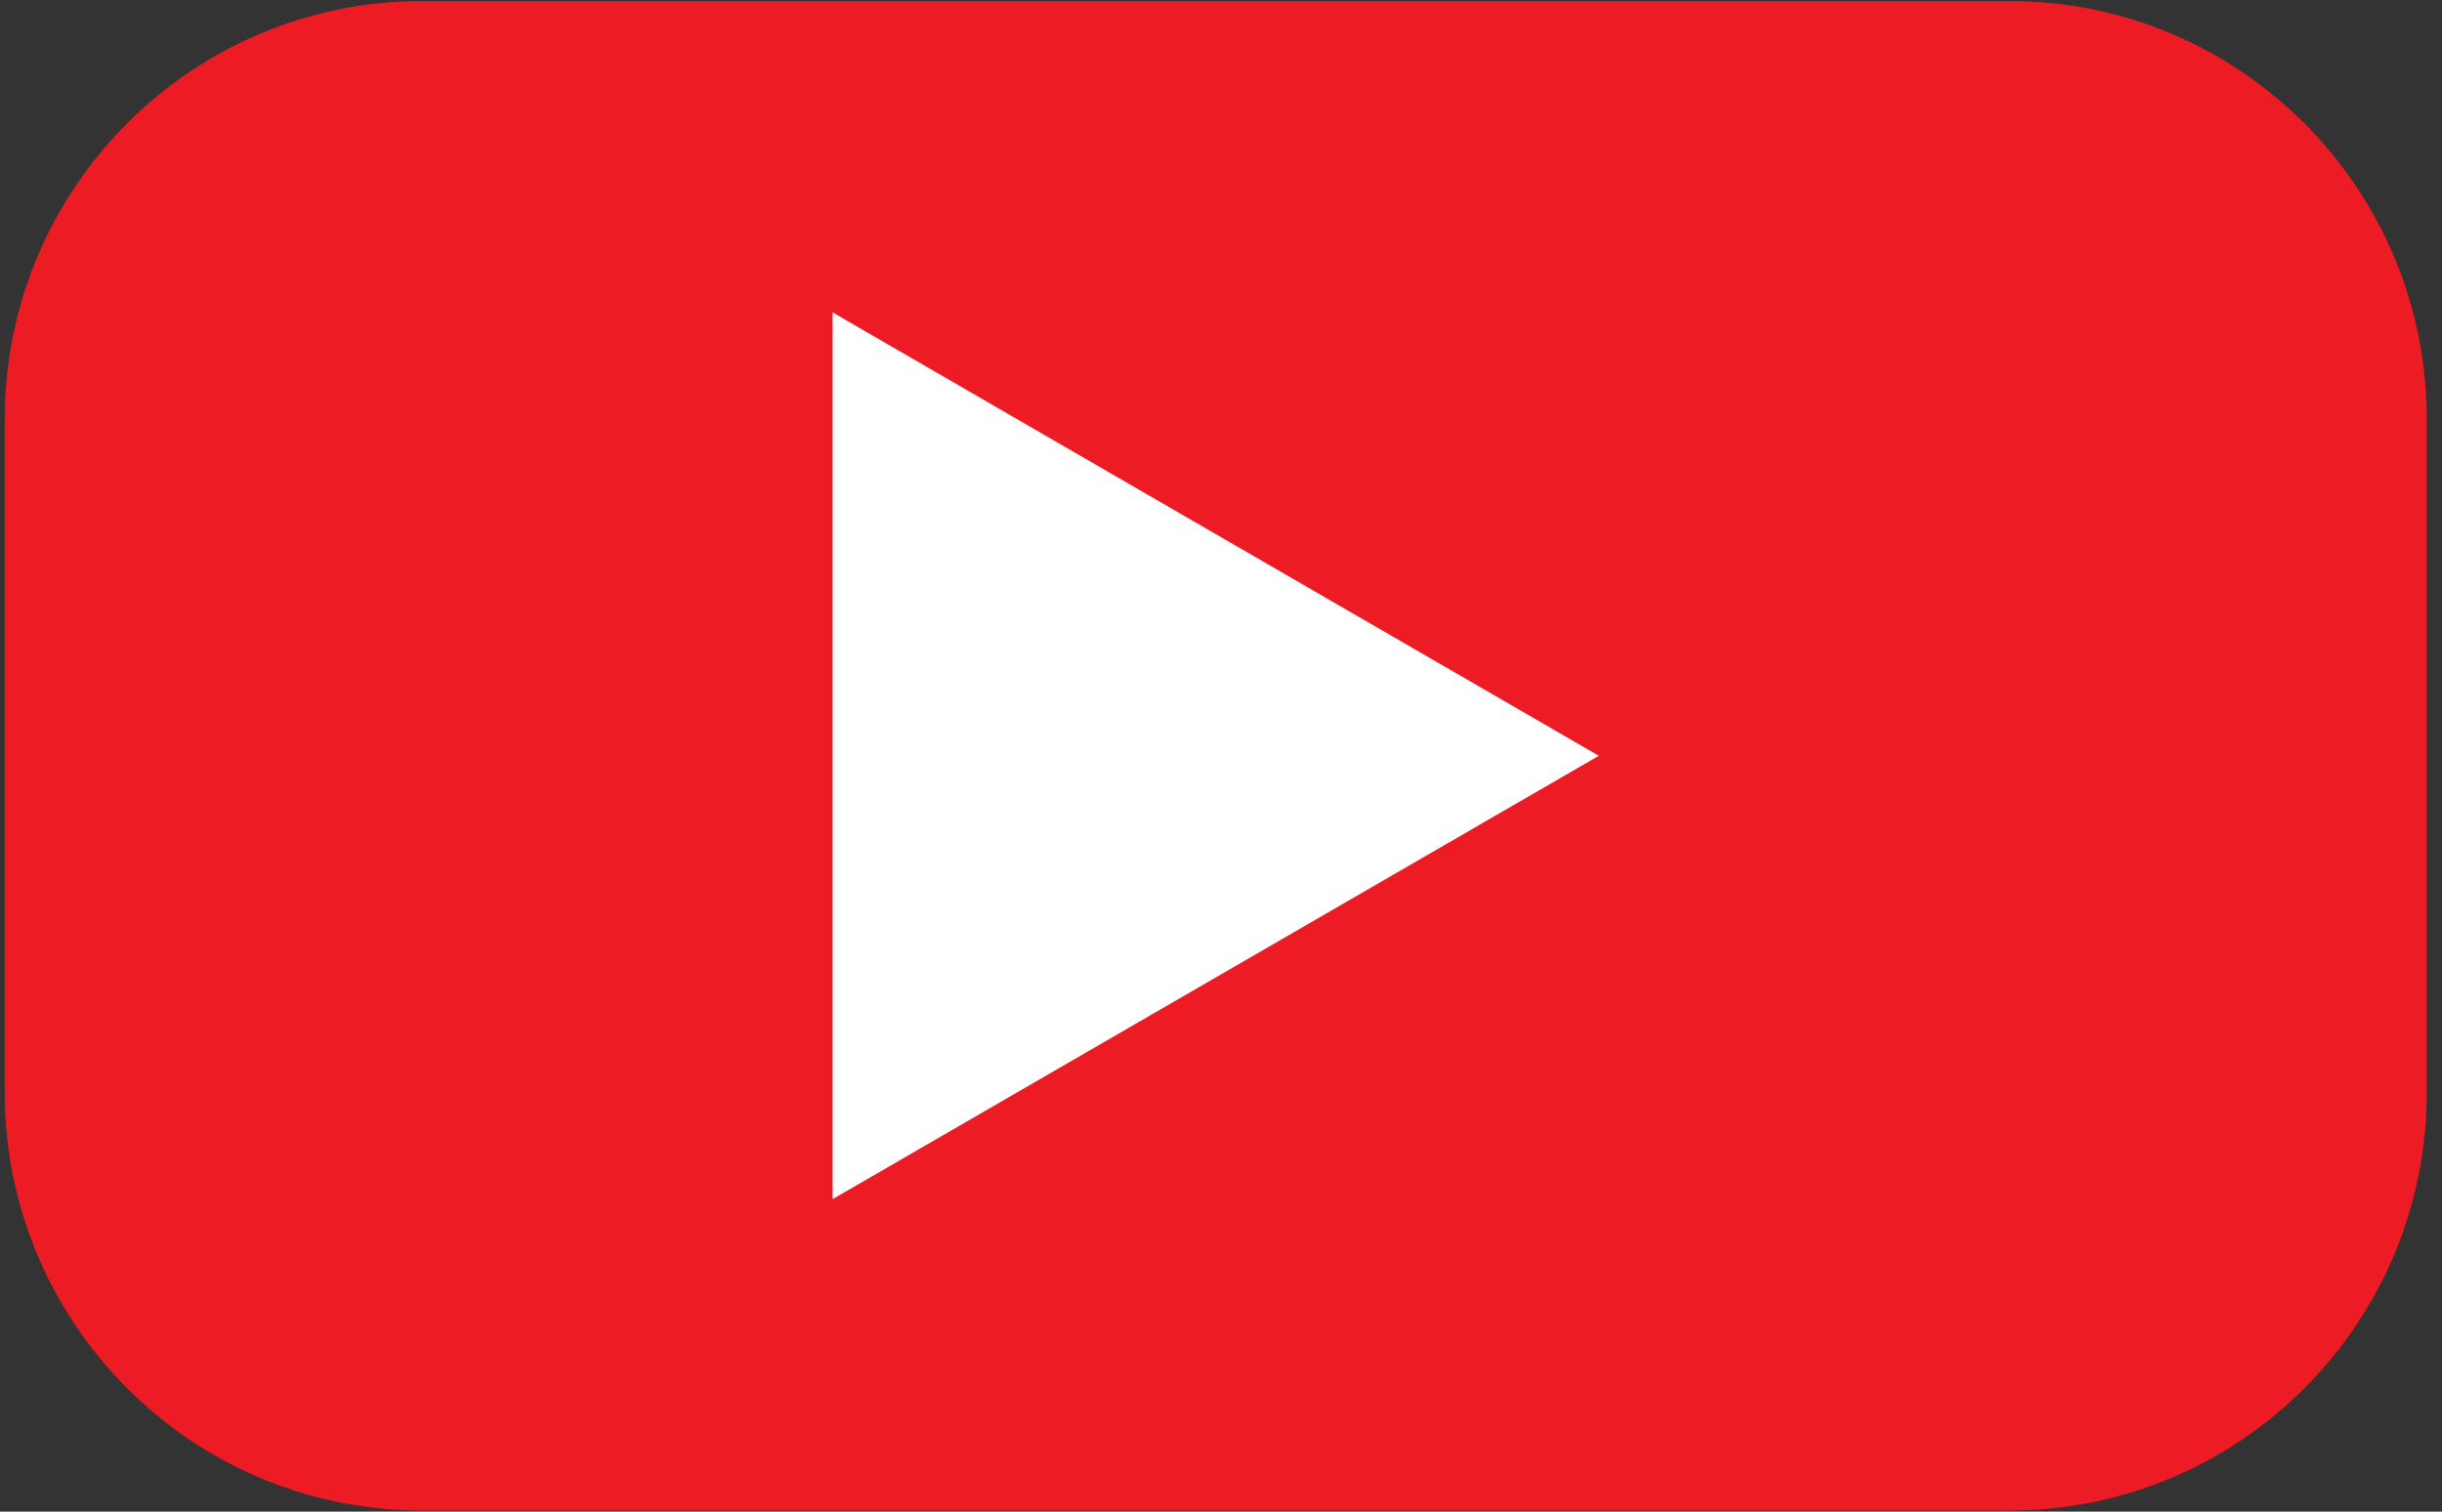
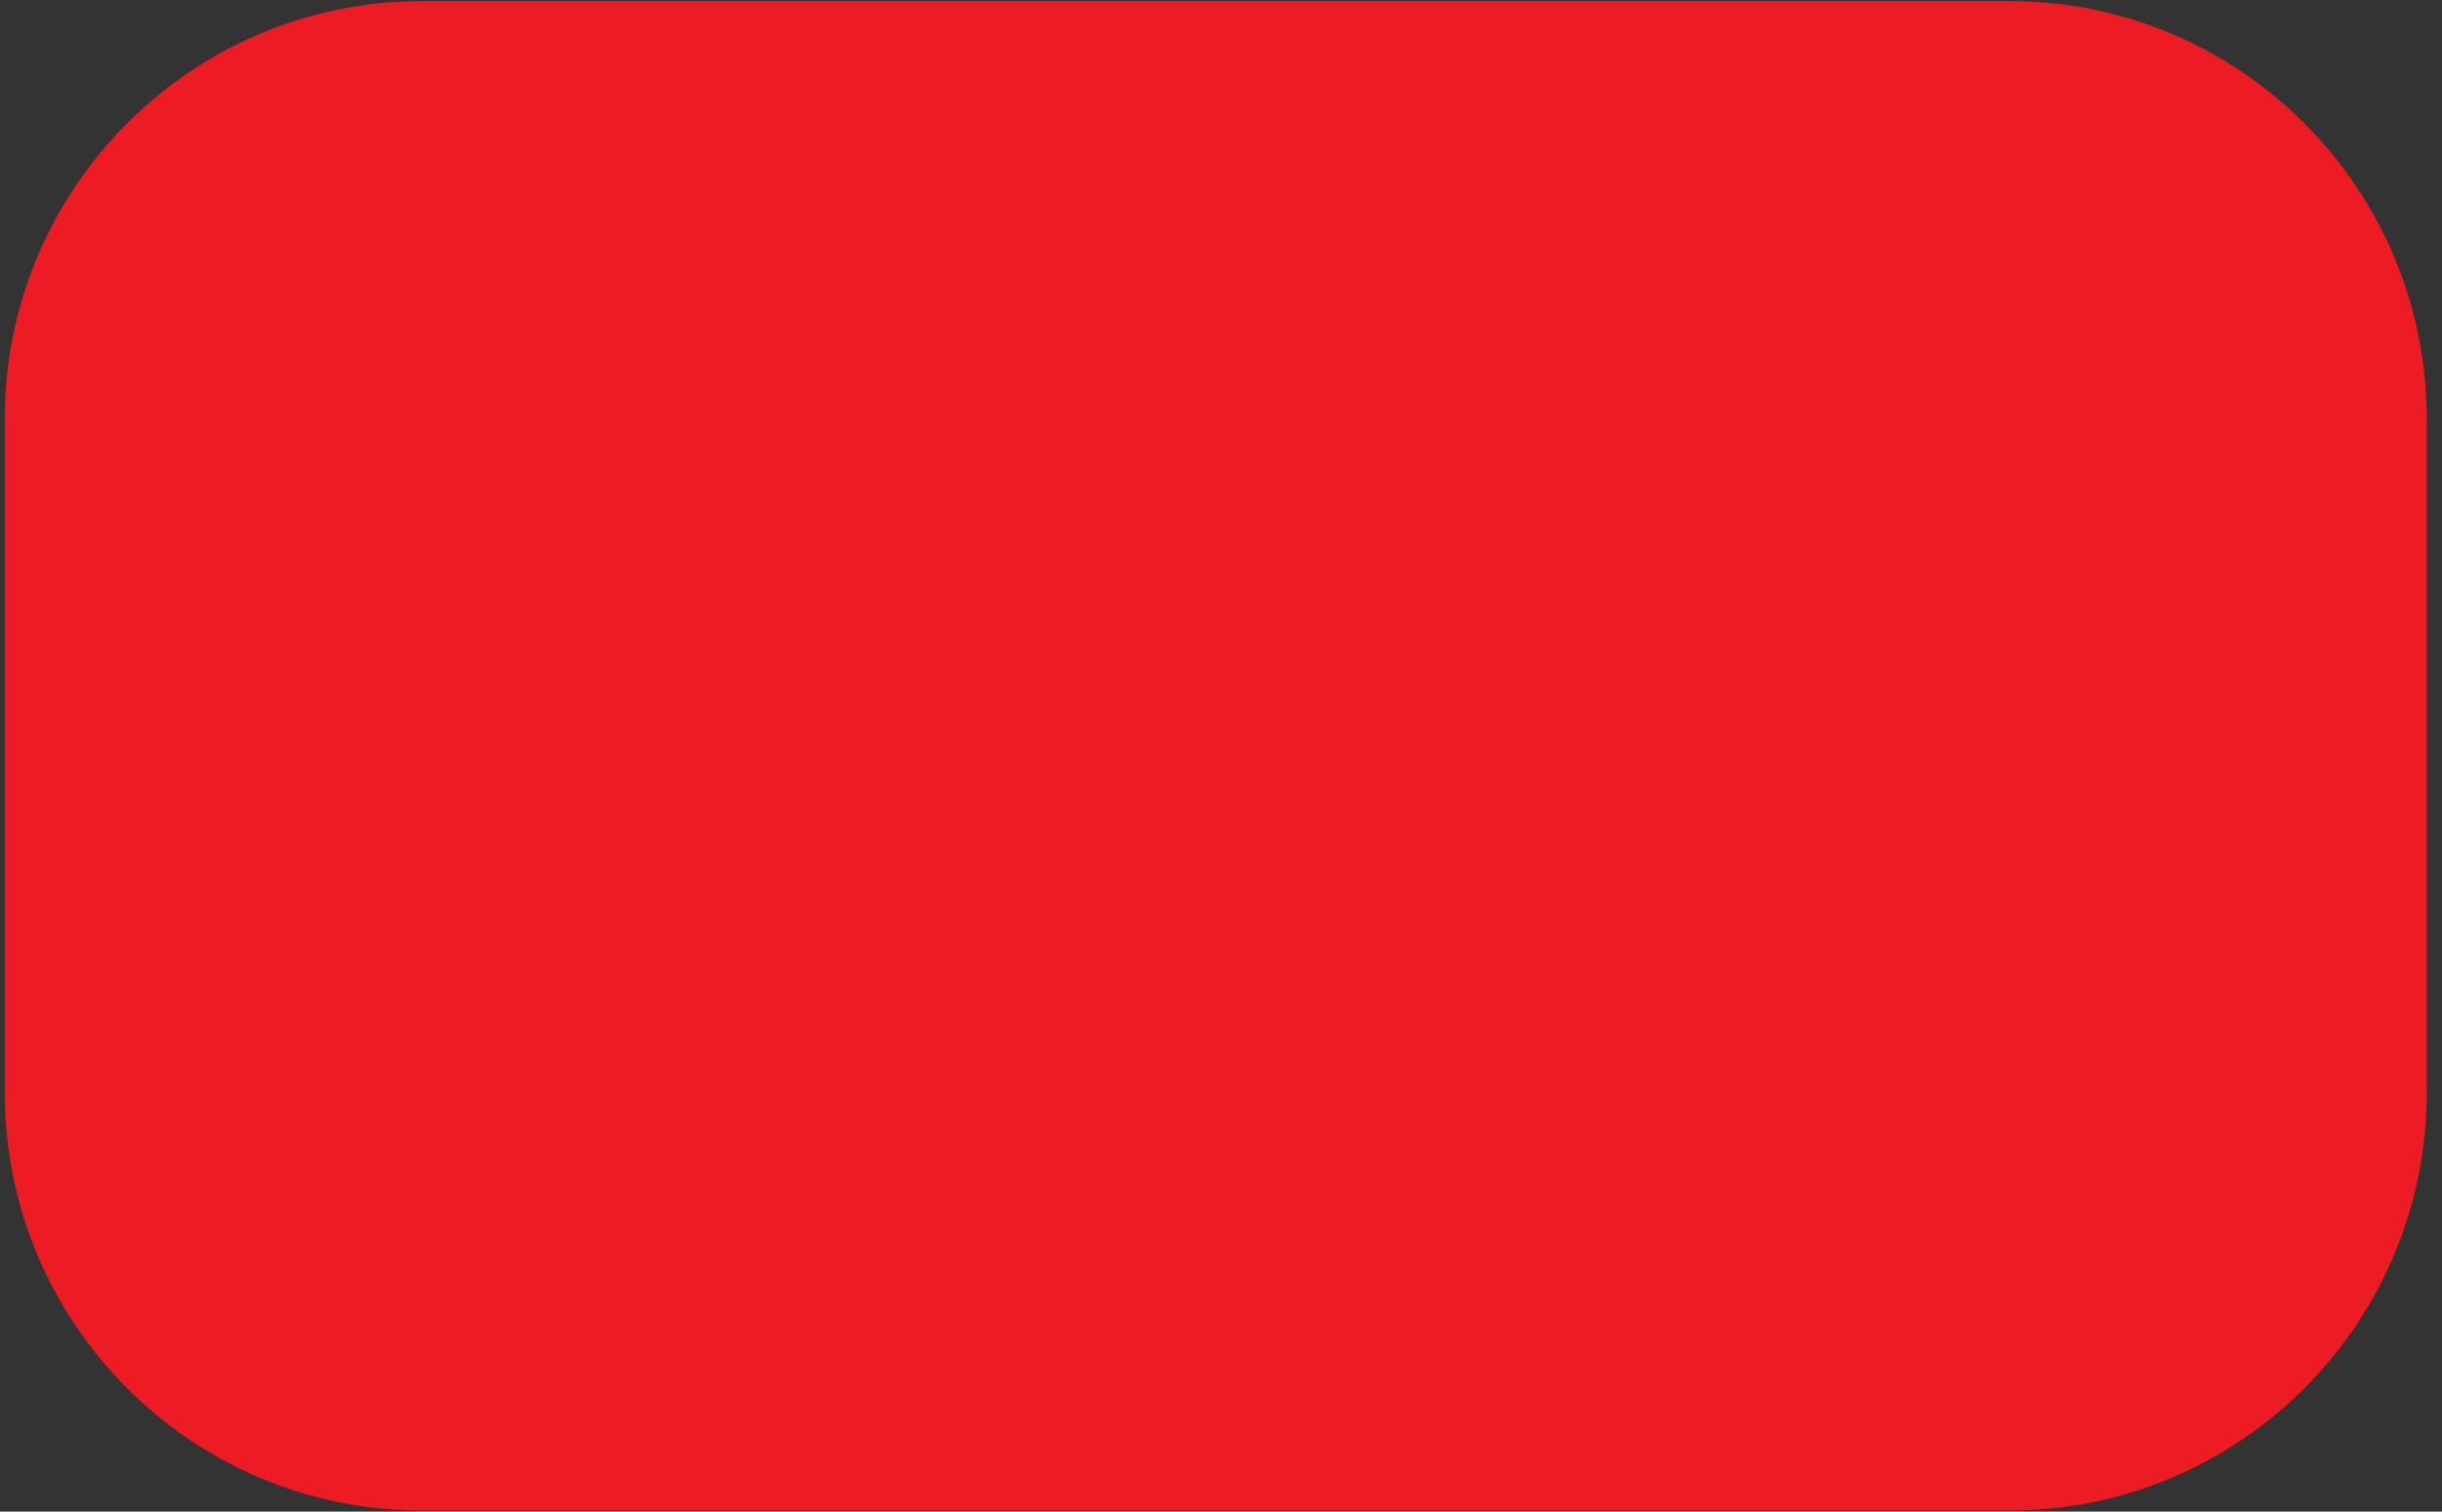
<svg xmlns="http://www.w3.org/2000/svg" fill="none" viewBox="0 0 63 39" height="39" width="63">
  <rect x="0" y="0" width="63" height="39" fill="#333333" stroke="none" />
  <path fill="#ED1B23" d="M51.845 0.028H10.884C4.94 0.028 0.122 4.857 0.122 10.815V28.184C0.122 34.142 4.94 38.971 10.884 38.971H51.845C57.789 38.971 62.607 34.142 62.607 28.184V10.815C62.607 4.857 57.789 0.028 51.845 0.028Z" />
-   <path fill="white" d="M41.247 19.499L21.48 8.06V30.938L41.247 19.499Z" />
</svg>